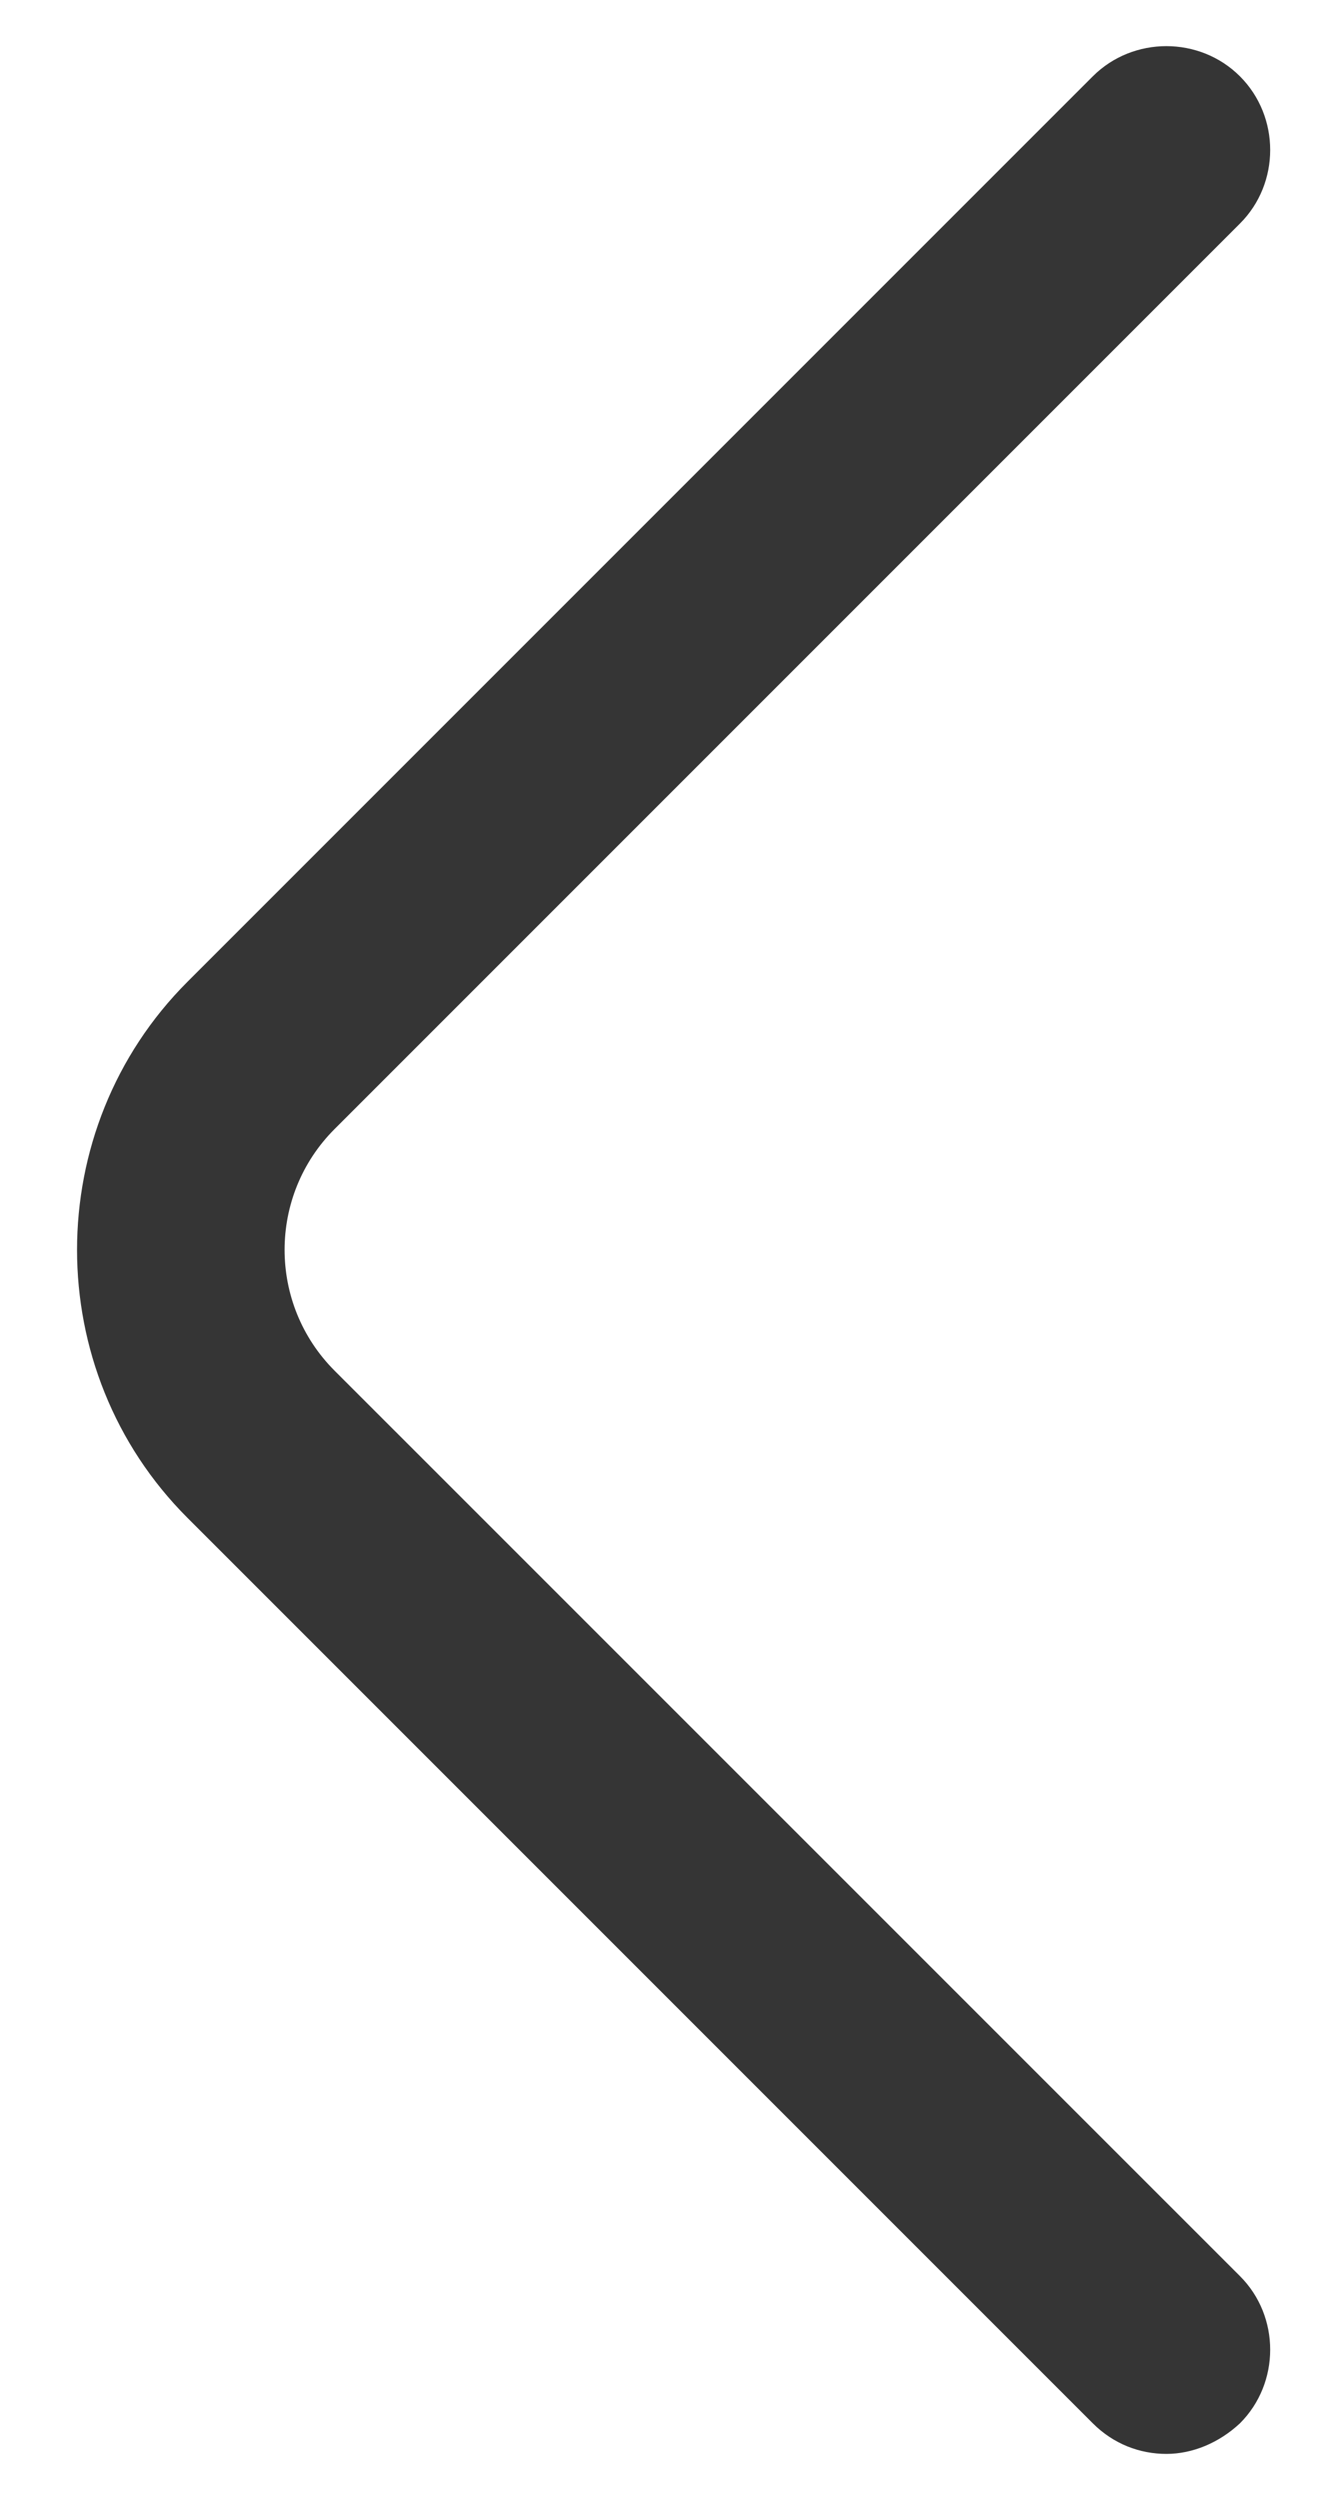
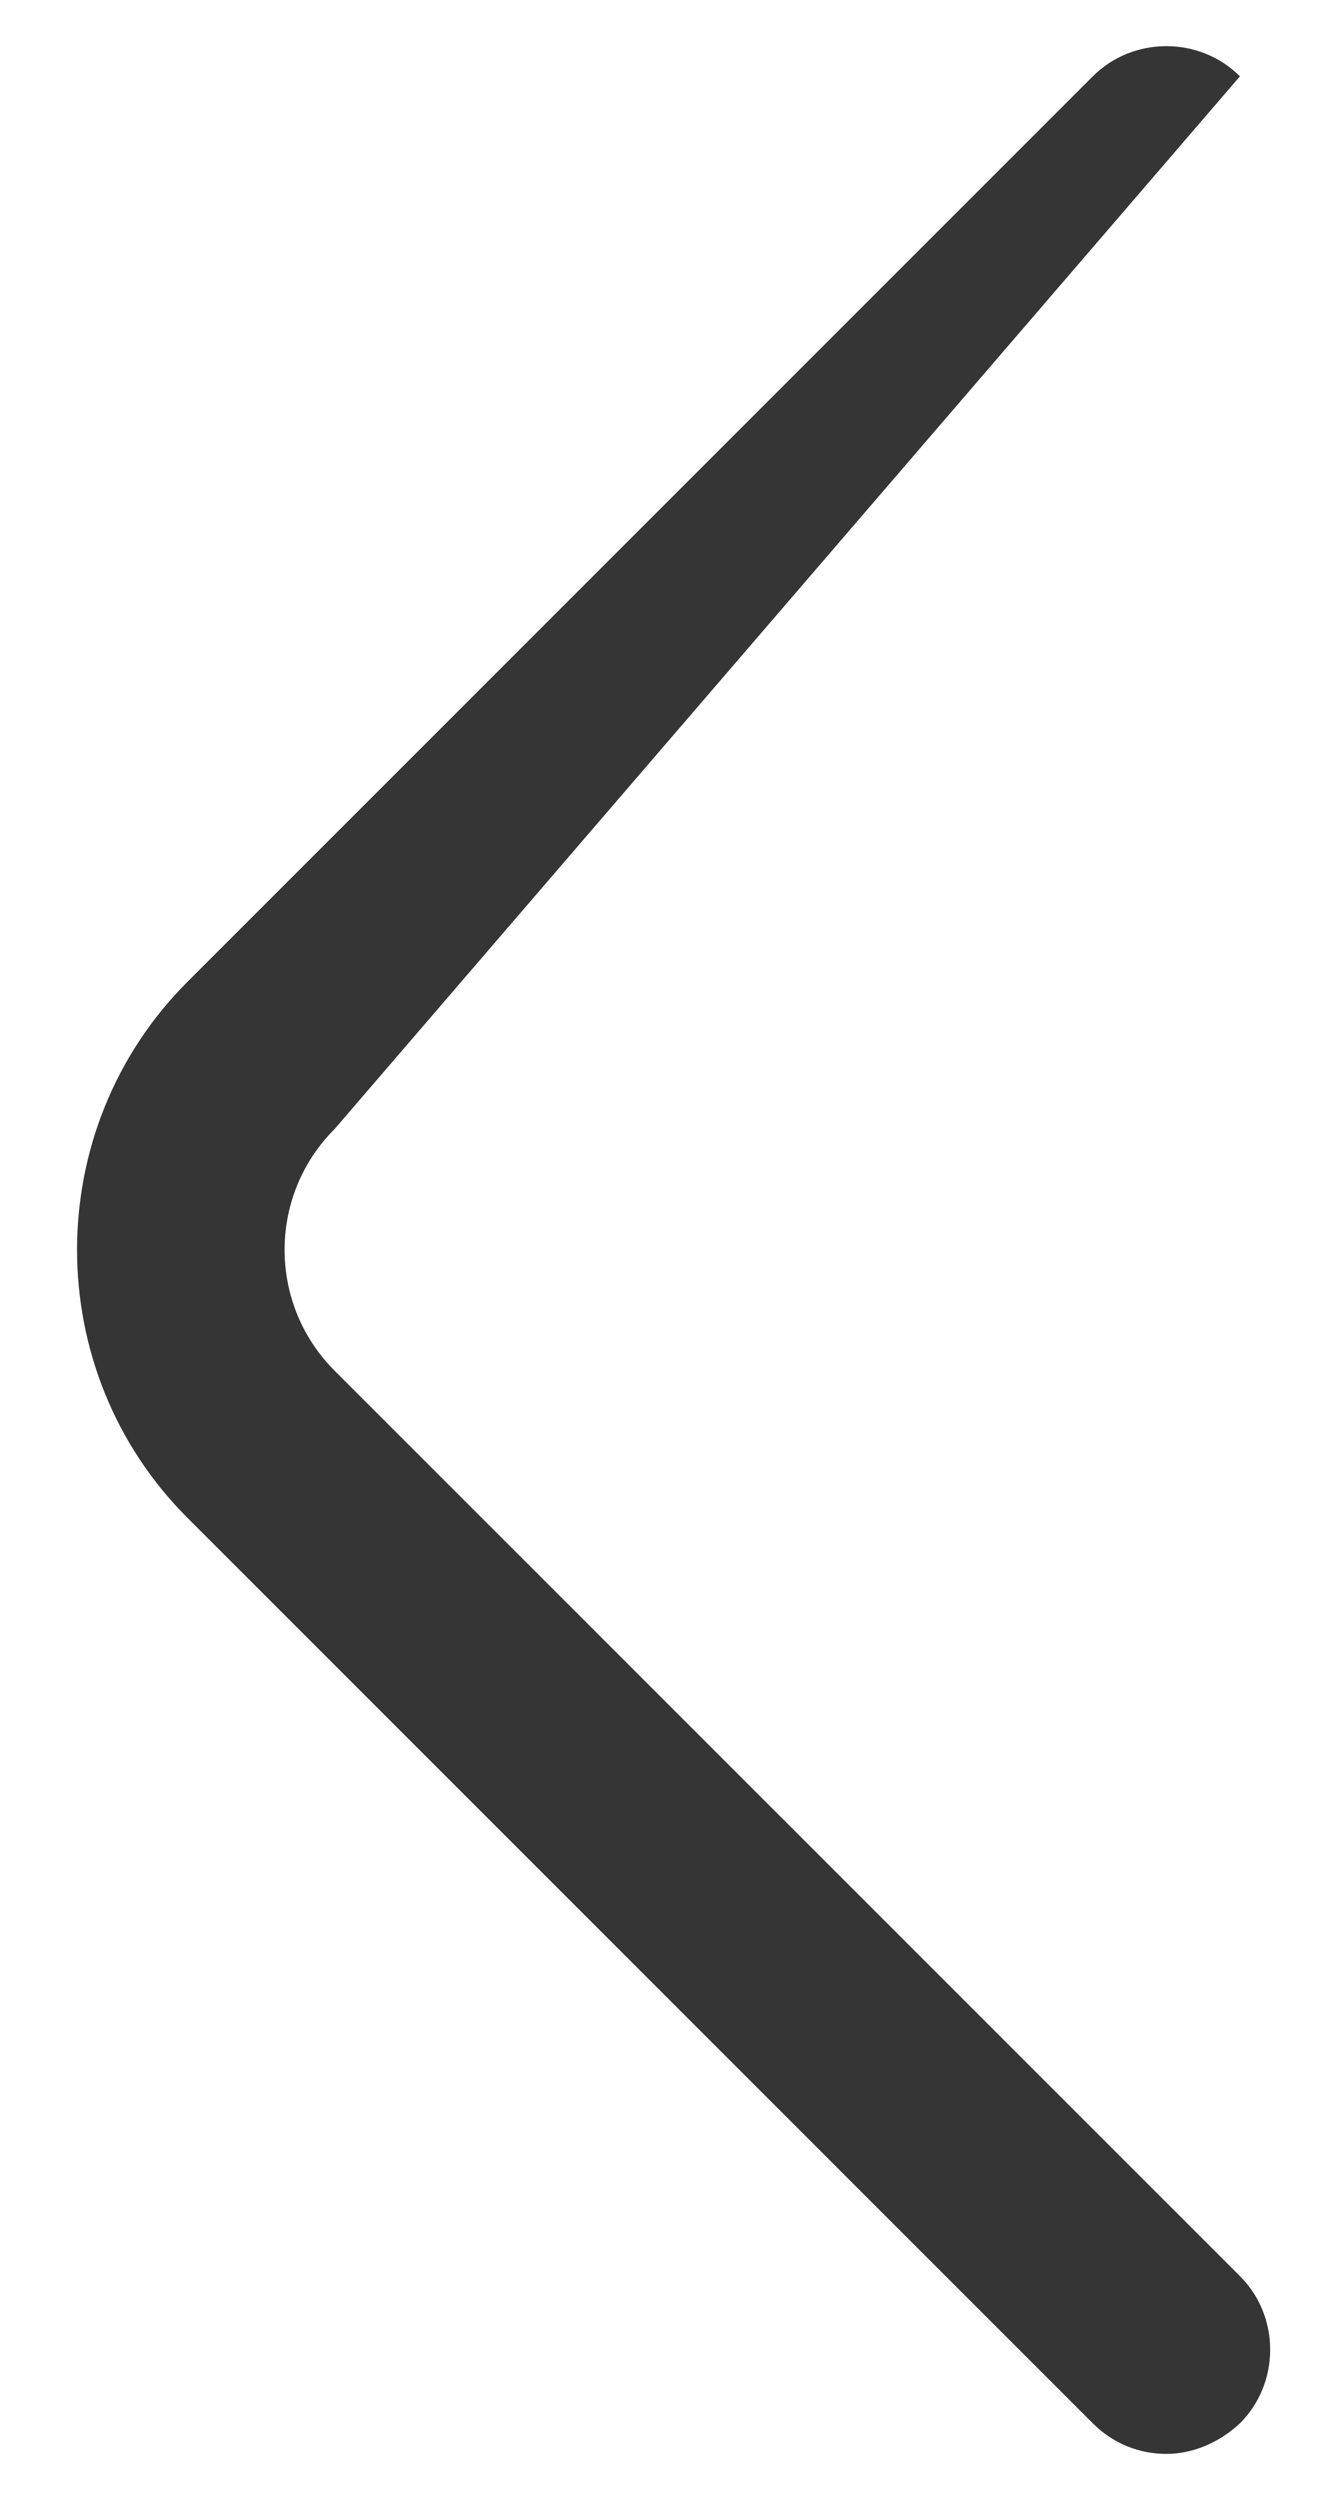
<svg xmlns="http://www.w3.org/2000/svg" width="16" height="30" viewBox="0 0 16 30" fill="none">
-   <path d="M14 29.45C13.683 29.45 13.367 29.333 13.117 29.083L2.25 18.216C0.483 16.45 0.483 13.55 2.25 11.783L13.117 0.916C13.6 0.433 14.4 0.433 14.883 0.916C15.367 1.4 15.367 2.2 14.883 2.683L4.016 13.55C3.216 14.35 3.216 15.649 4.016 16.45L14.883 27.316C15.367 27.799 15.367 28.599 14.883 29.083C14.633 29.316 14.316 29.45 14 29.45Z" fill="#353535" />
+   <path d="M14 29.45C13.683 29.45 13.367 29.333 13.117 29.083L2.25 18.216C0.483 16.45 0.483 13.55 2.25 11.783L13.117 0.916C13.6 0.433 14.4 0.433 14.883 0.916L4.016 13.55C3.216 14.35 3.216 15.649 4.016 16.45L14.883 27.316C15.367 27.799 15.367 28.599 14.883 29.083C14.633 29.316 14.316 29.45 14 29.45Z" fill="#353535" />
</svg>